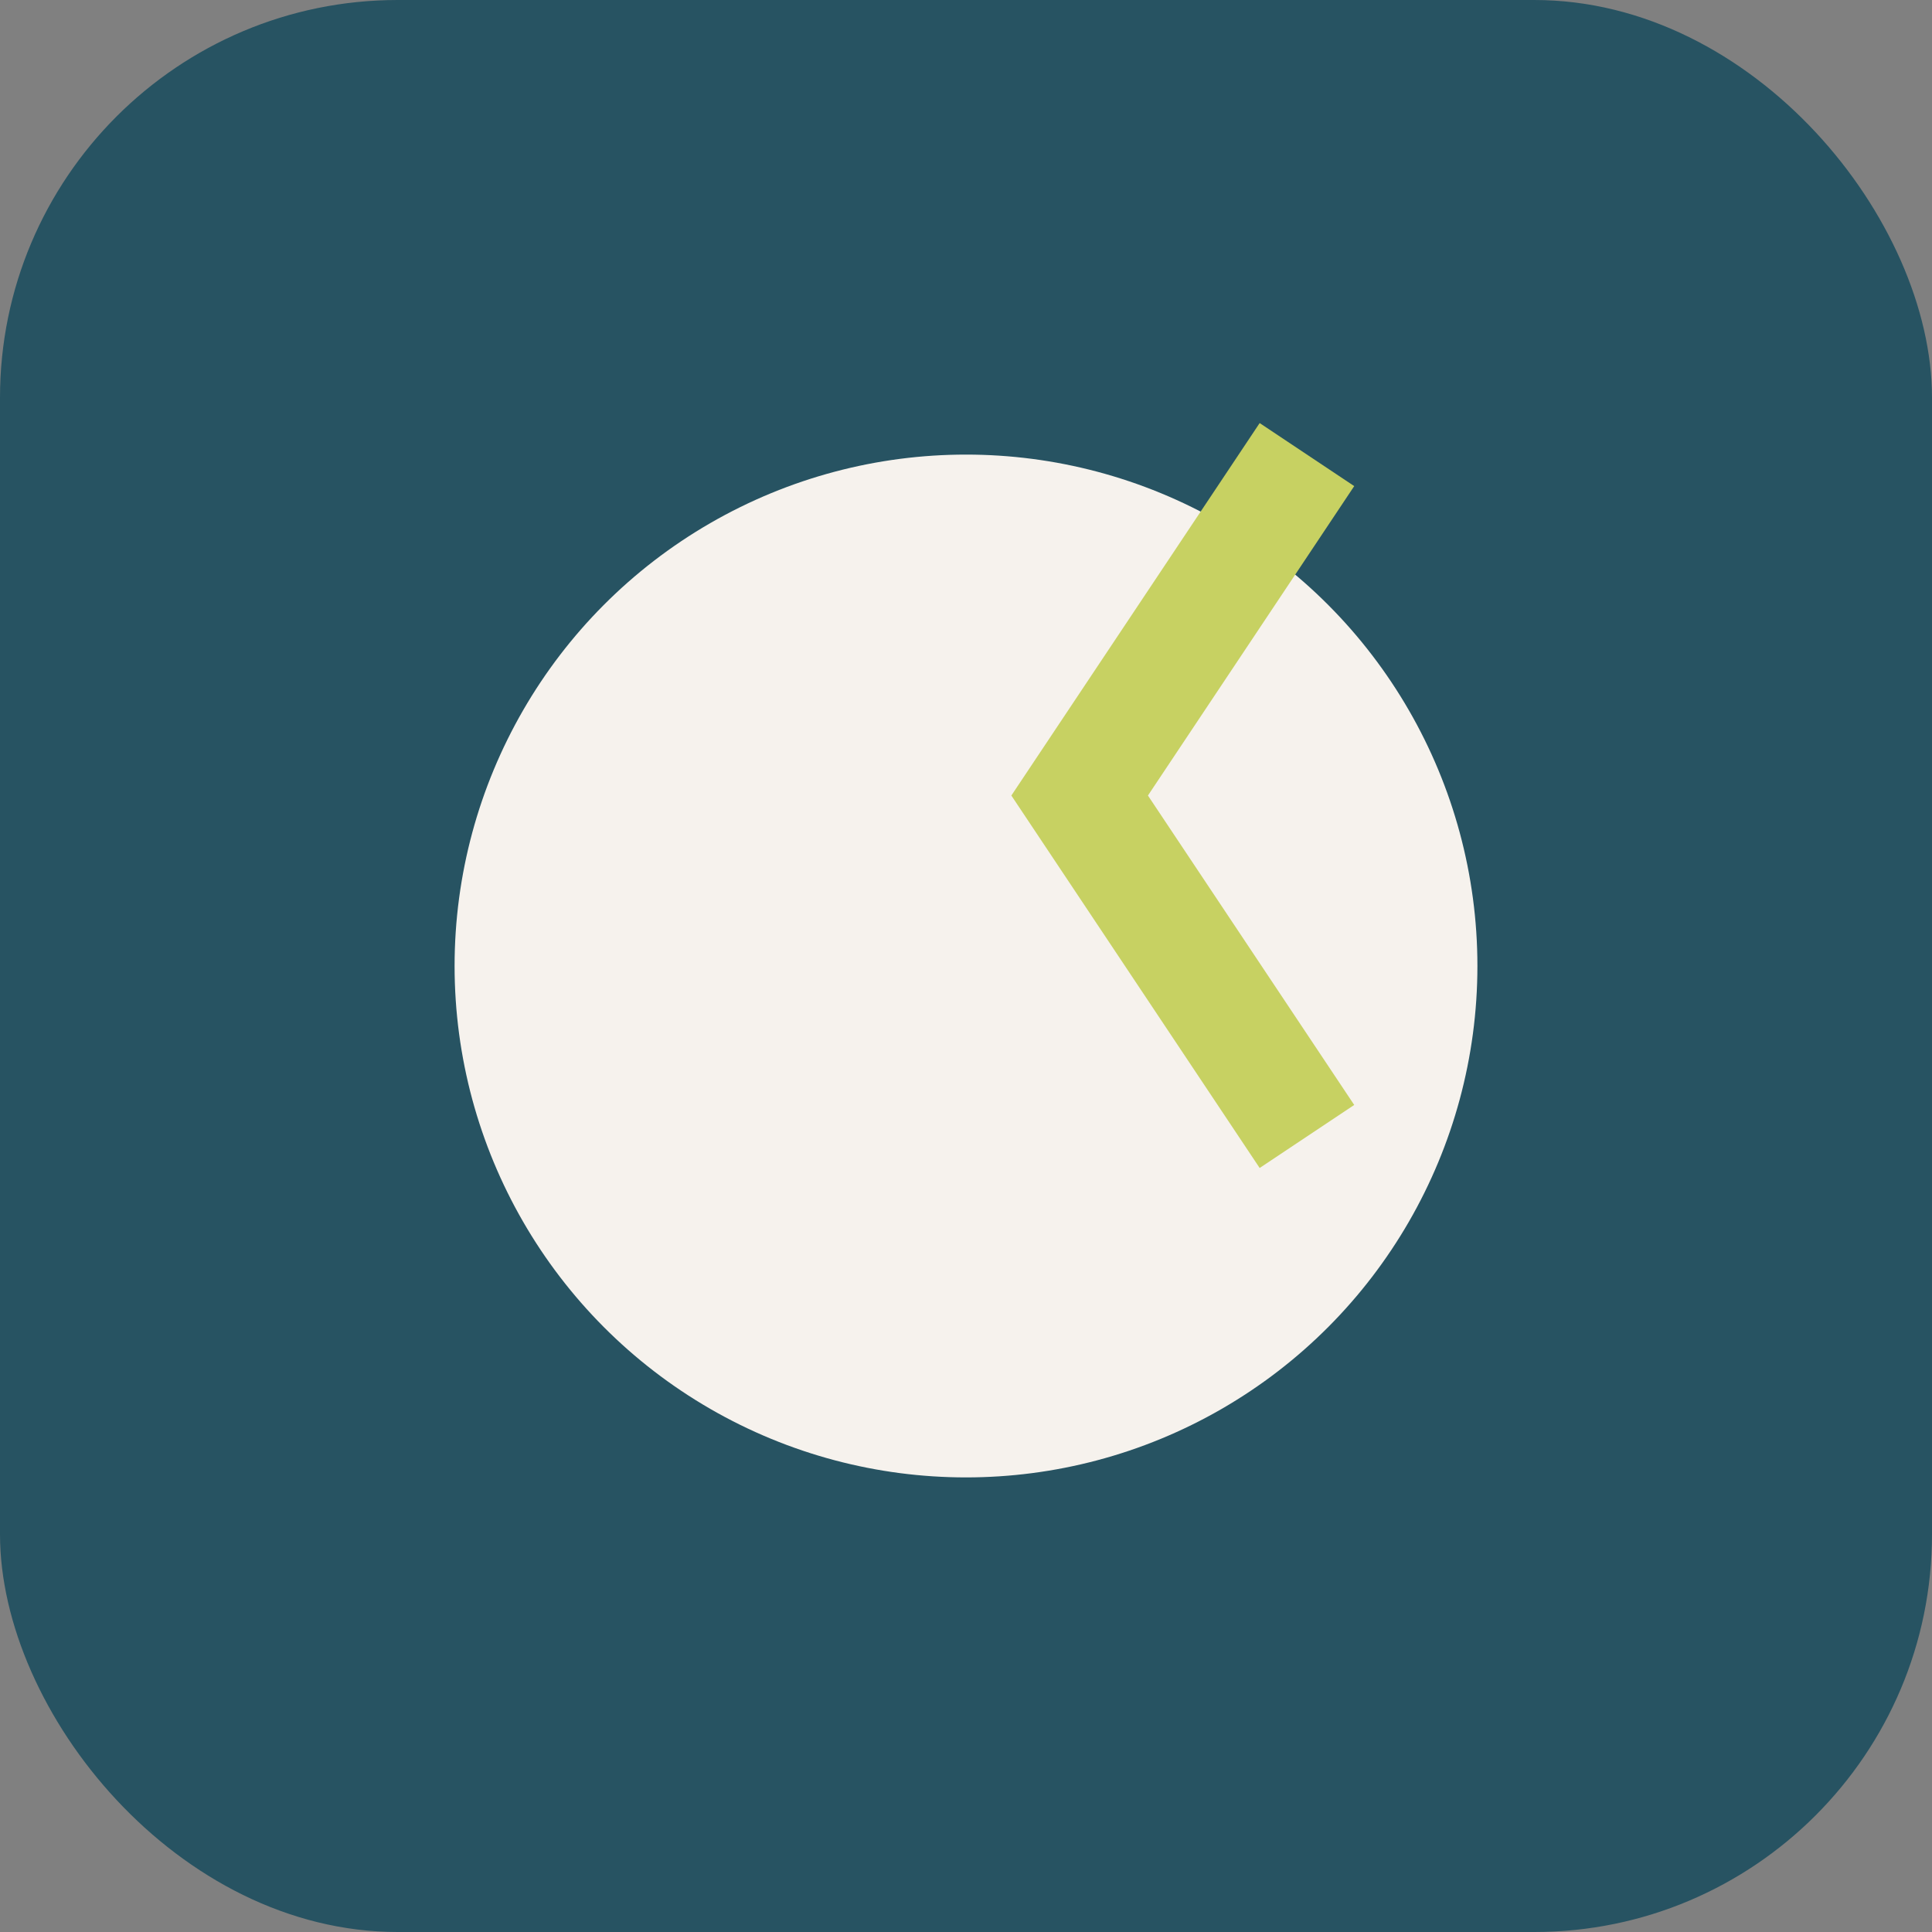
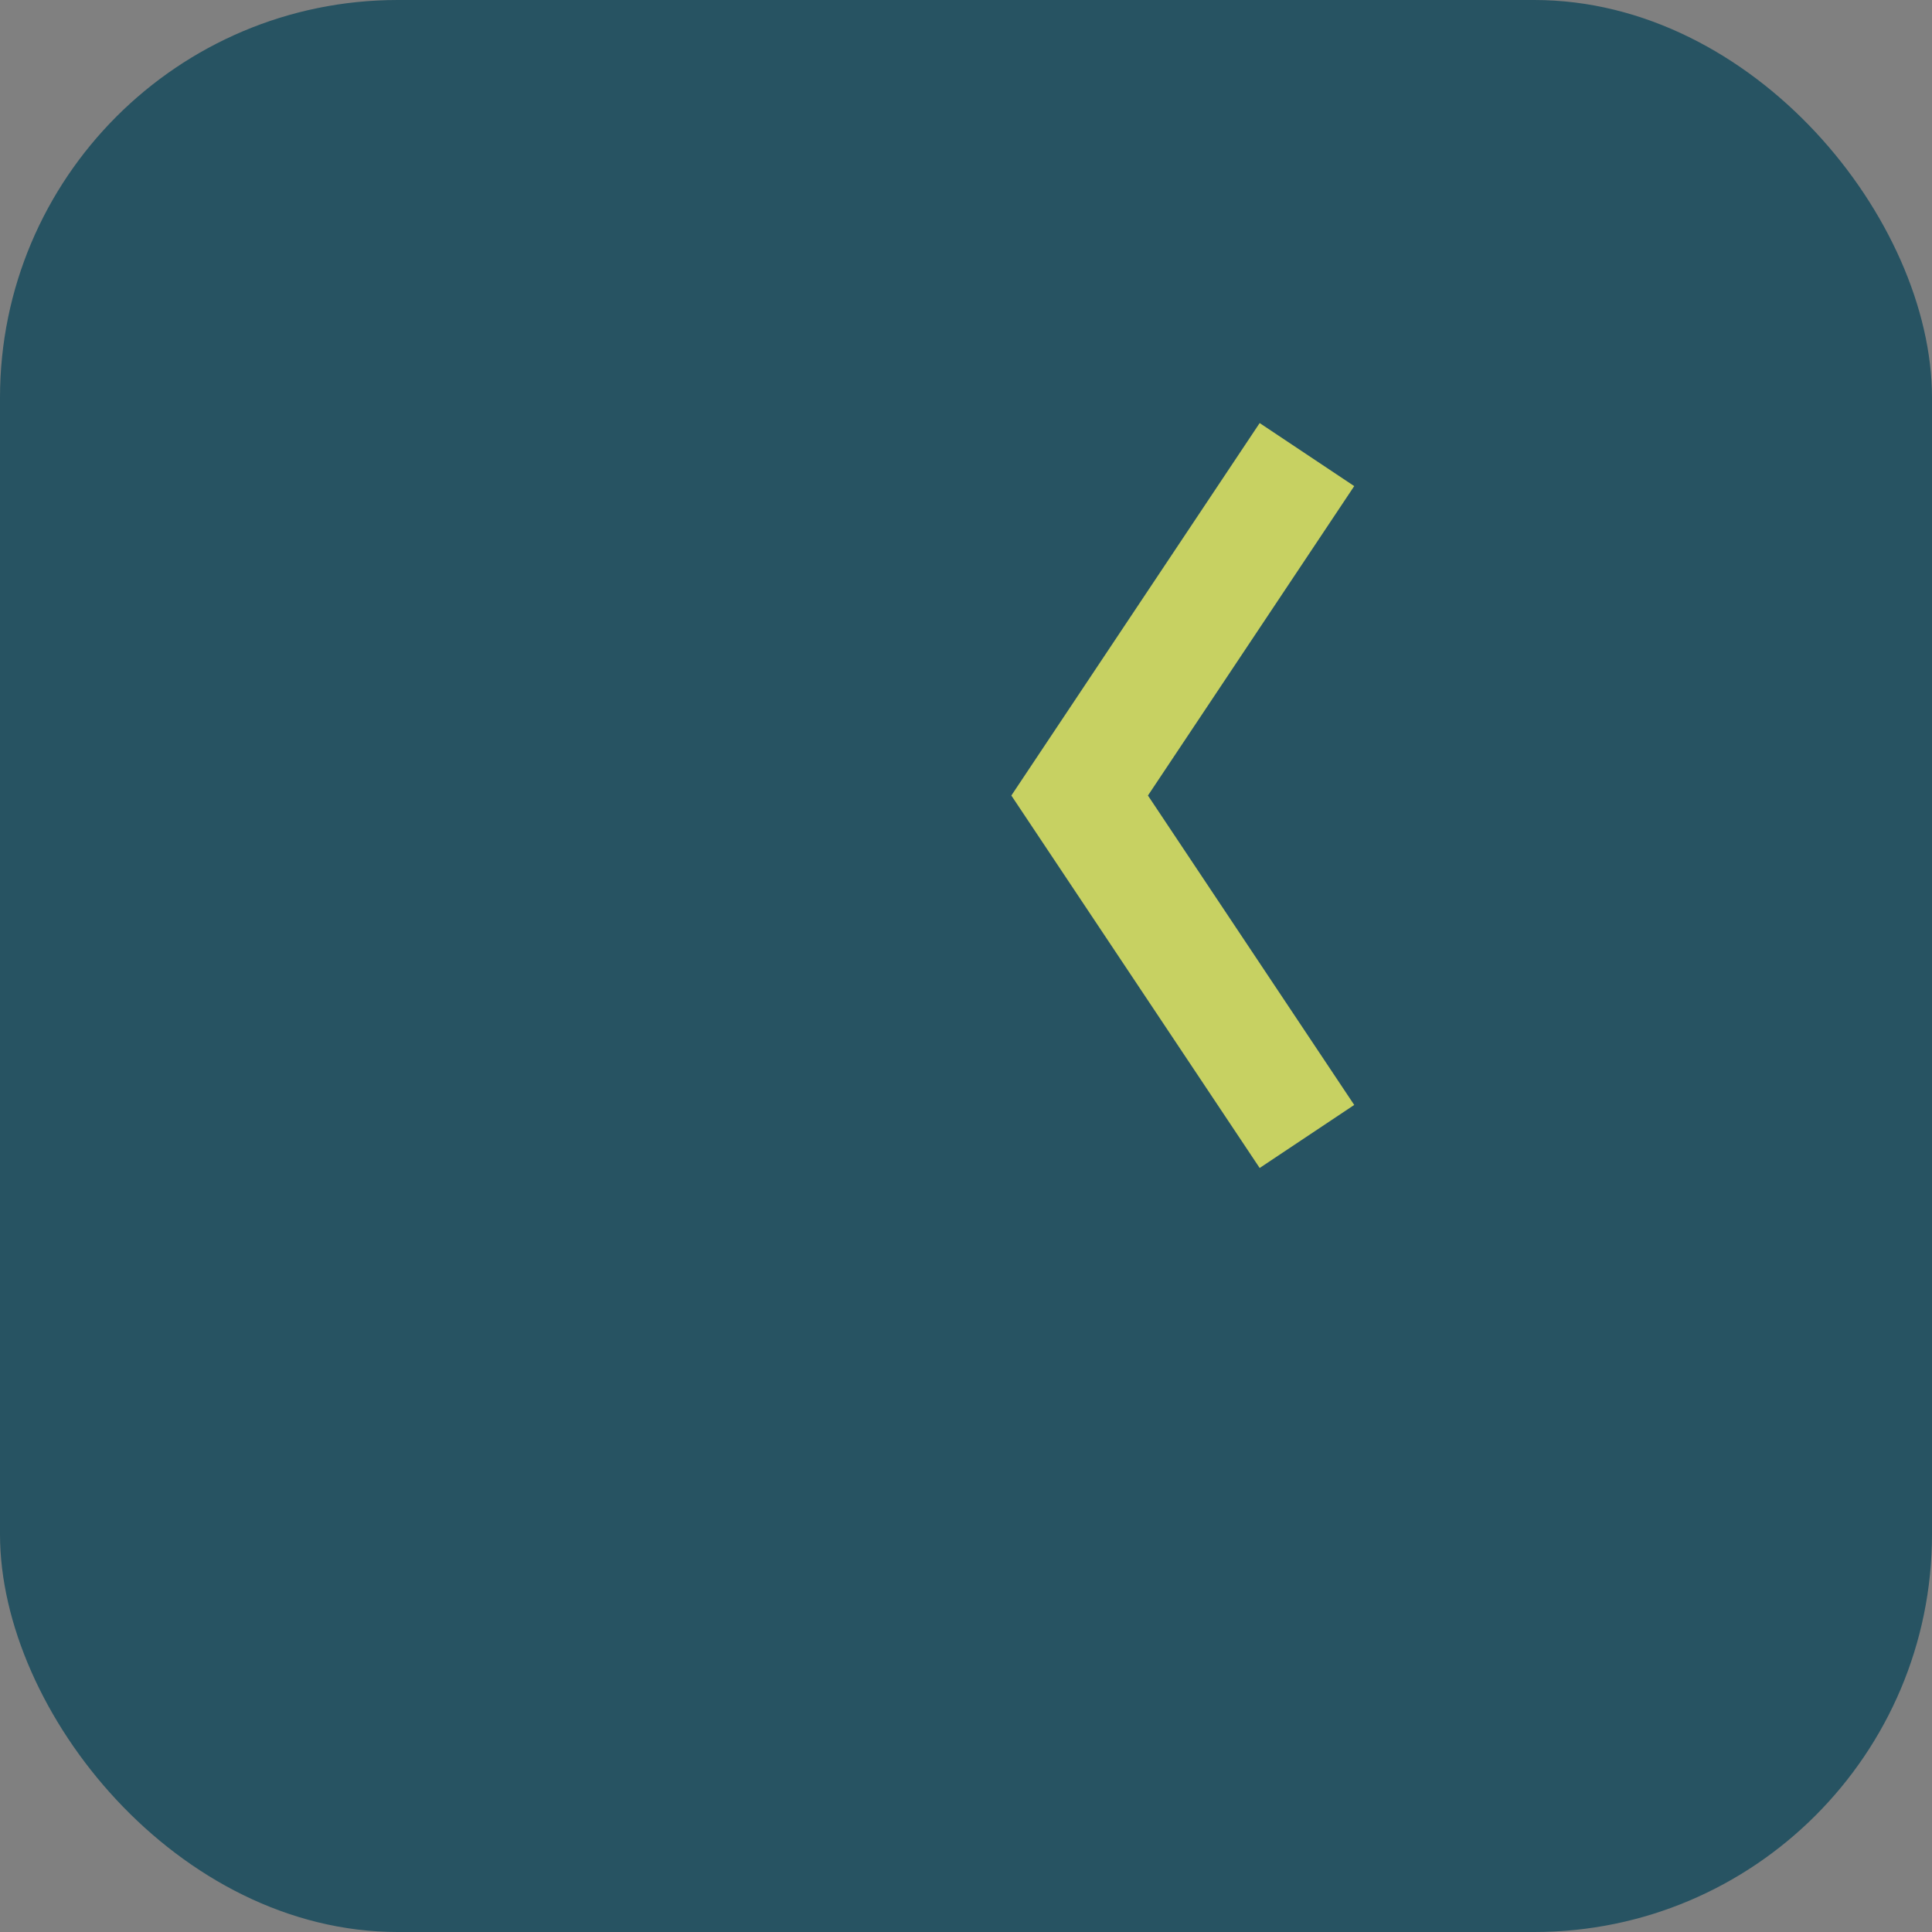
<svg xmlns="http://www.w3.org/2000/svg" width="34" height="34" viewBox="0 0 34 34">
  <rect x="0" y="0" width="34" height="34" fill="#808080" stroke="none" />
  <rect x="0" y="0" width="34" height="34" rx="7" fill="#275362" />
-   <circle cx="17" cy="17" r="9" fill="#F6F2ED" />
  <path d="M23 8l-4 6 4 6" stroke="#C7D162" stroke-width="2" fill="none" />
</svg>